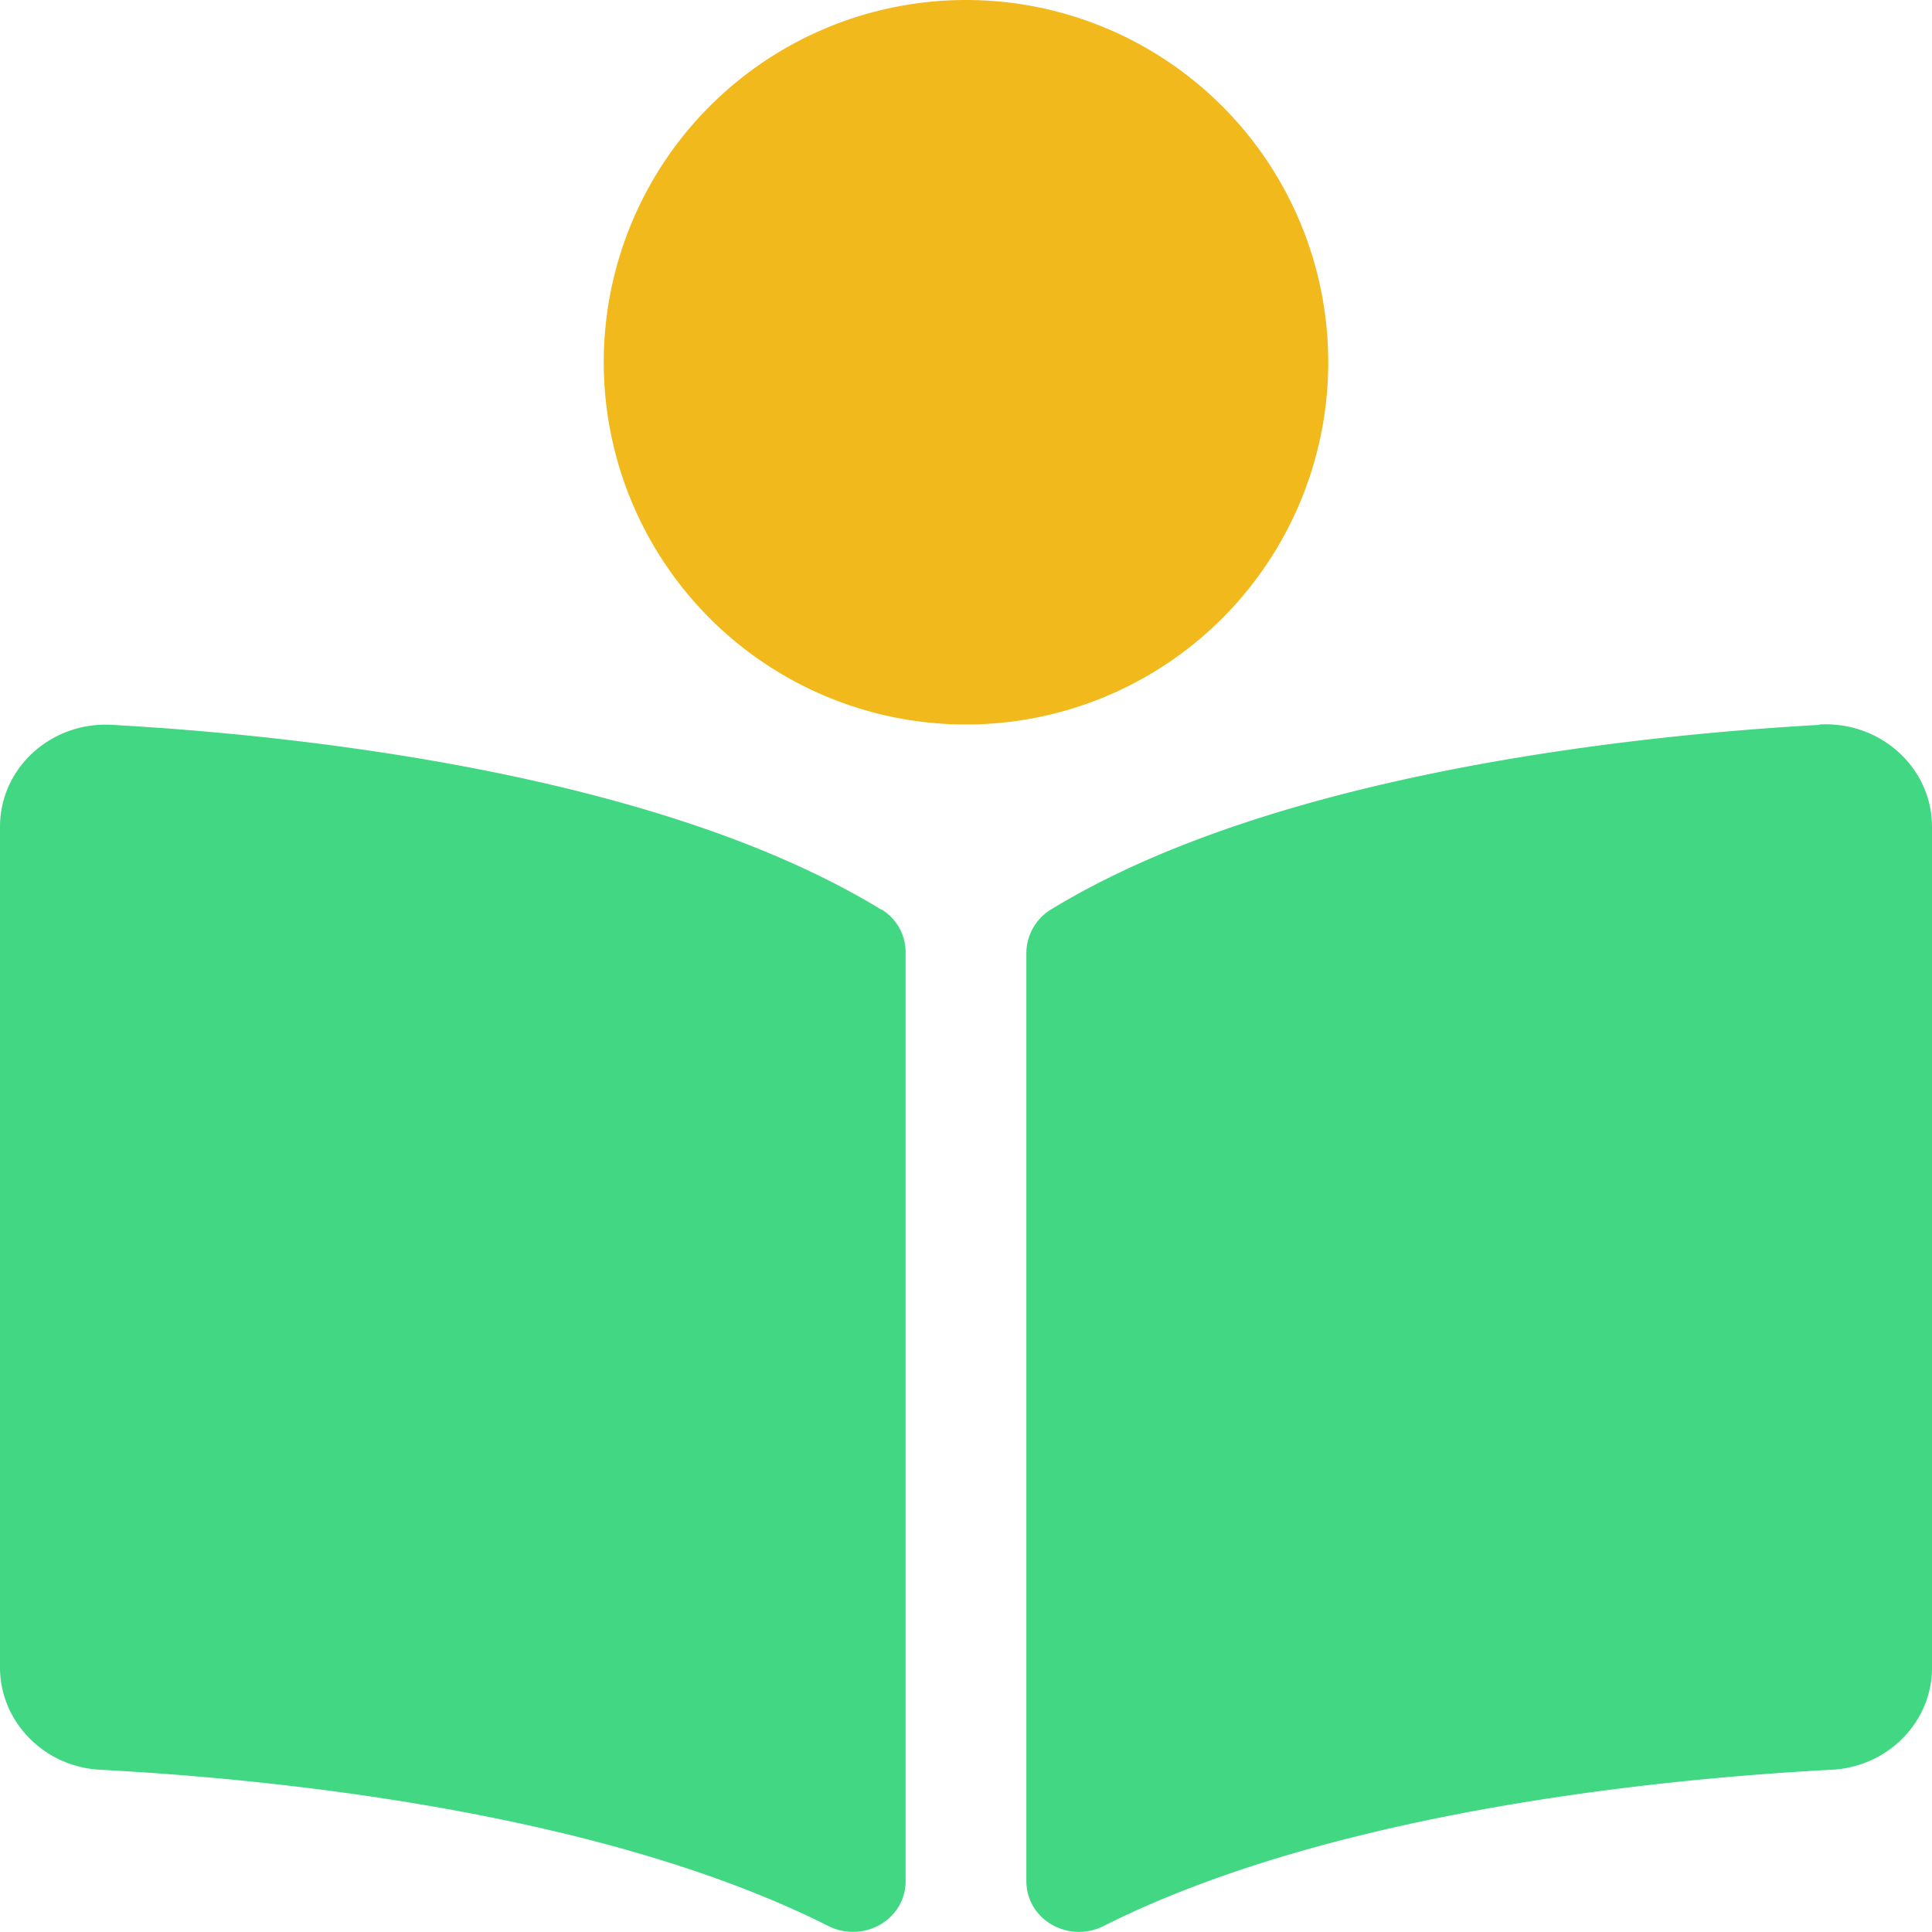
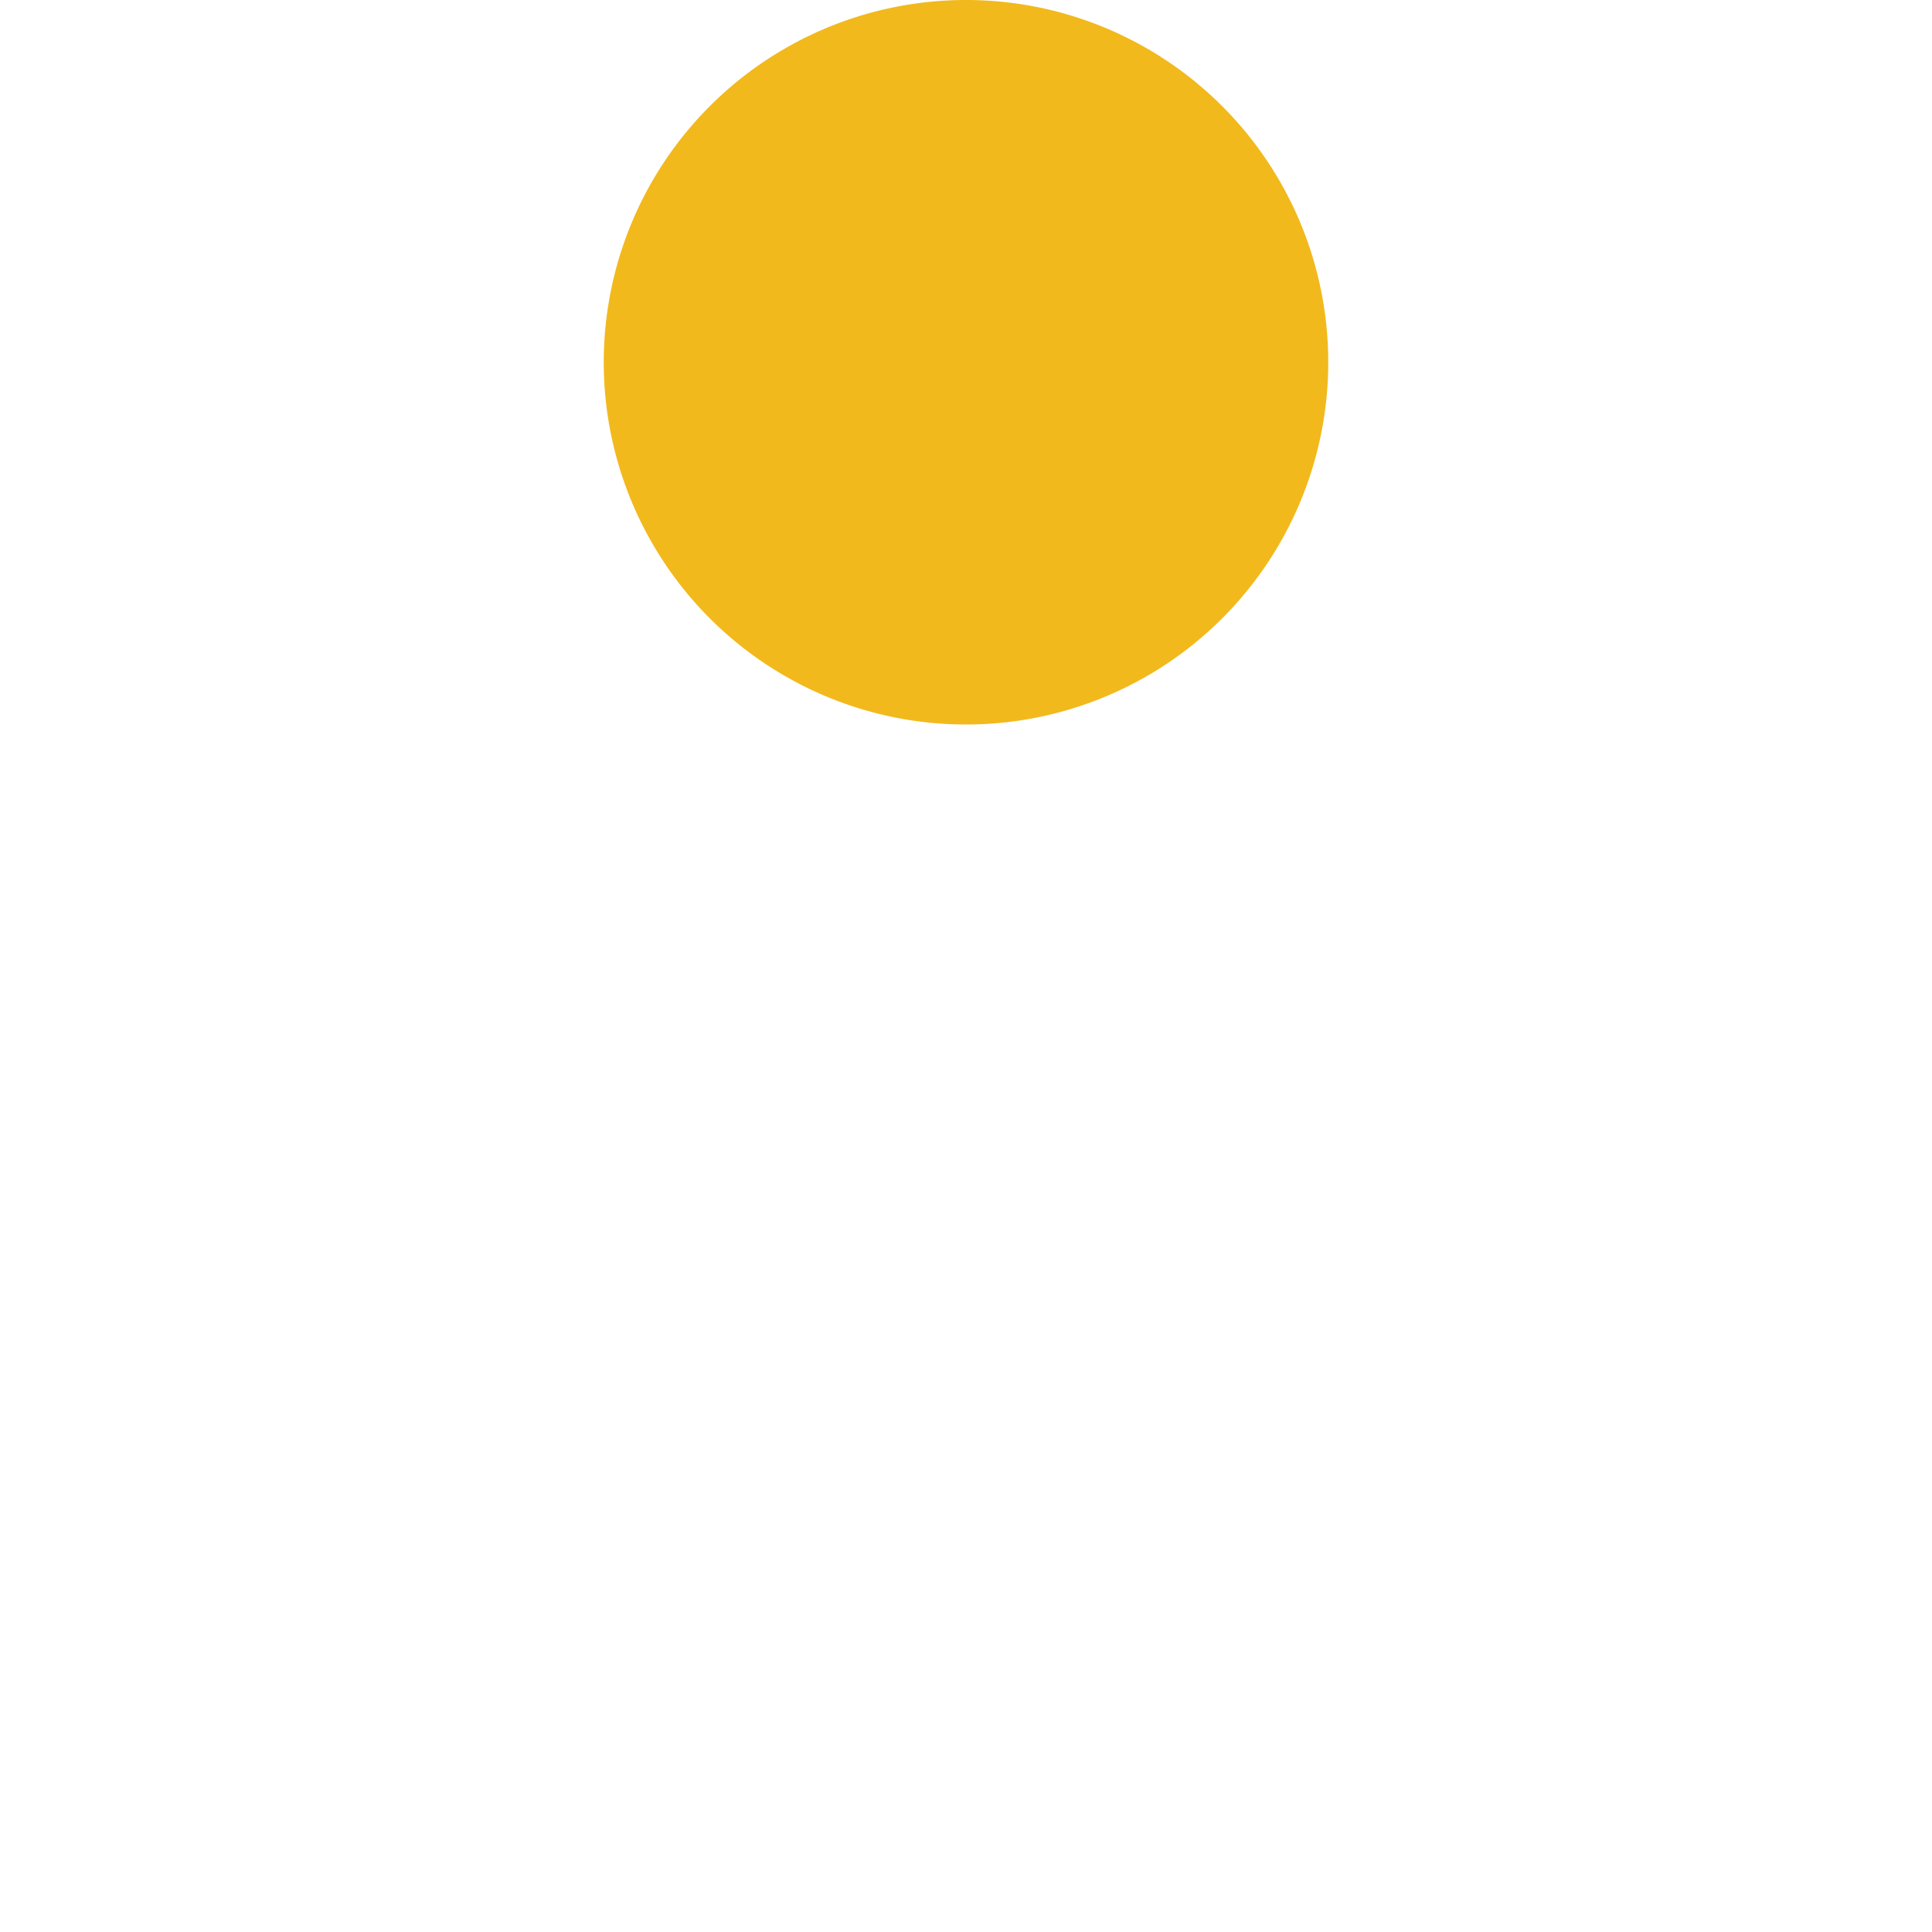
<svg xmlns="http://www.w3.org/2000/svg" version="1.1" width="512" height="512">
  <svg viewBox="0 0 512 512">
    <path class="fa-secondary" opacity="1" fill="#f2b91c" d="M256 192a96 96 0 1 1 96-96 96 96 0 0 1 -96 96z" />
-     <path class="fa-primary" fill="#42d782" d="M233.6 241.1c-59.3-36.3-155.4-46.3-203.8-49C13.6 191.1 0 203.5 0 219.1v222.8c0 14.3 11.6 26.3 26.5 27.1 43.7 2.3 132 10.7 193 41.4 9.4 4.7 20.5-1.7 20.5-11.9v-246a13.3 13.3 0 0 0 -6.4-11.5zm248.6-49c-48.4 2.7-144.5 12.7-203.8 49a13.6 13.6 0 0 0 -6.4 11.6v245.8c0 10.2 11.1 16.6 20.5 11.9 61-30.7 149.3-39.1 193-41.4C500.4 468.2 512 456.3 512 442V219.1c0-15.6-13.6-28-29.8-27.1z" />
  </svg>
  <style>@media (prefers-color-scheme: light) { :root { filter: none; } }
@media (prefers-color-scheme: dark) { :root { filter: none; } }
</style>
</svg>